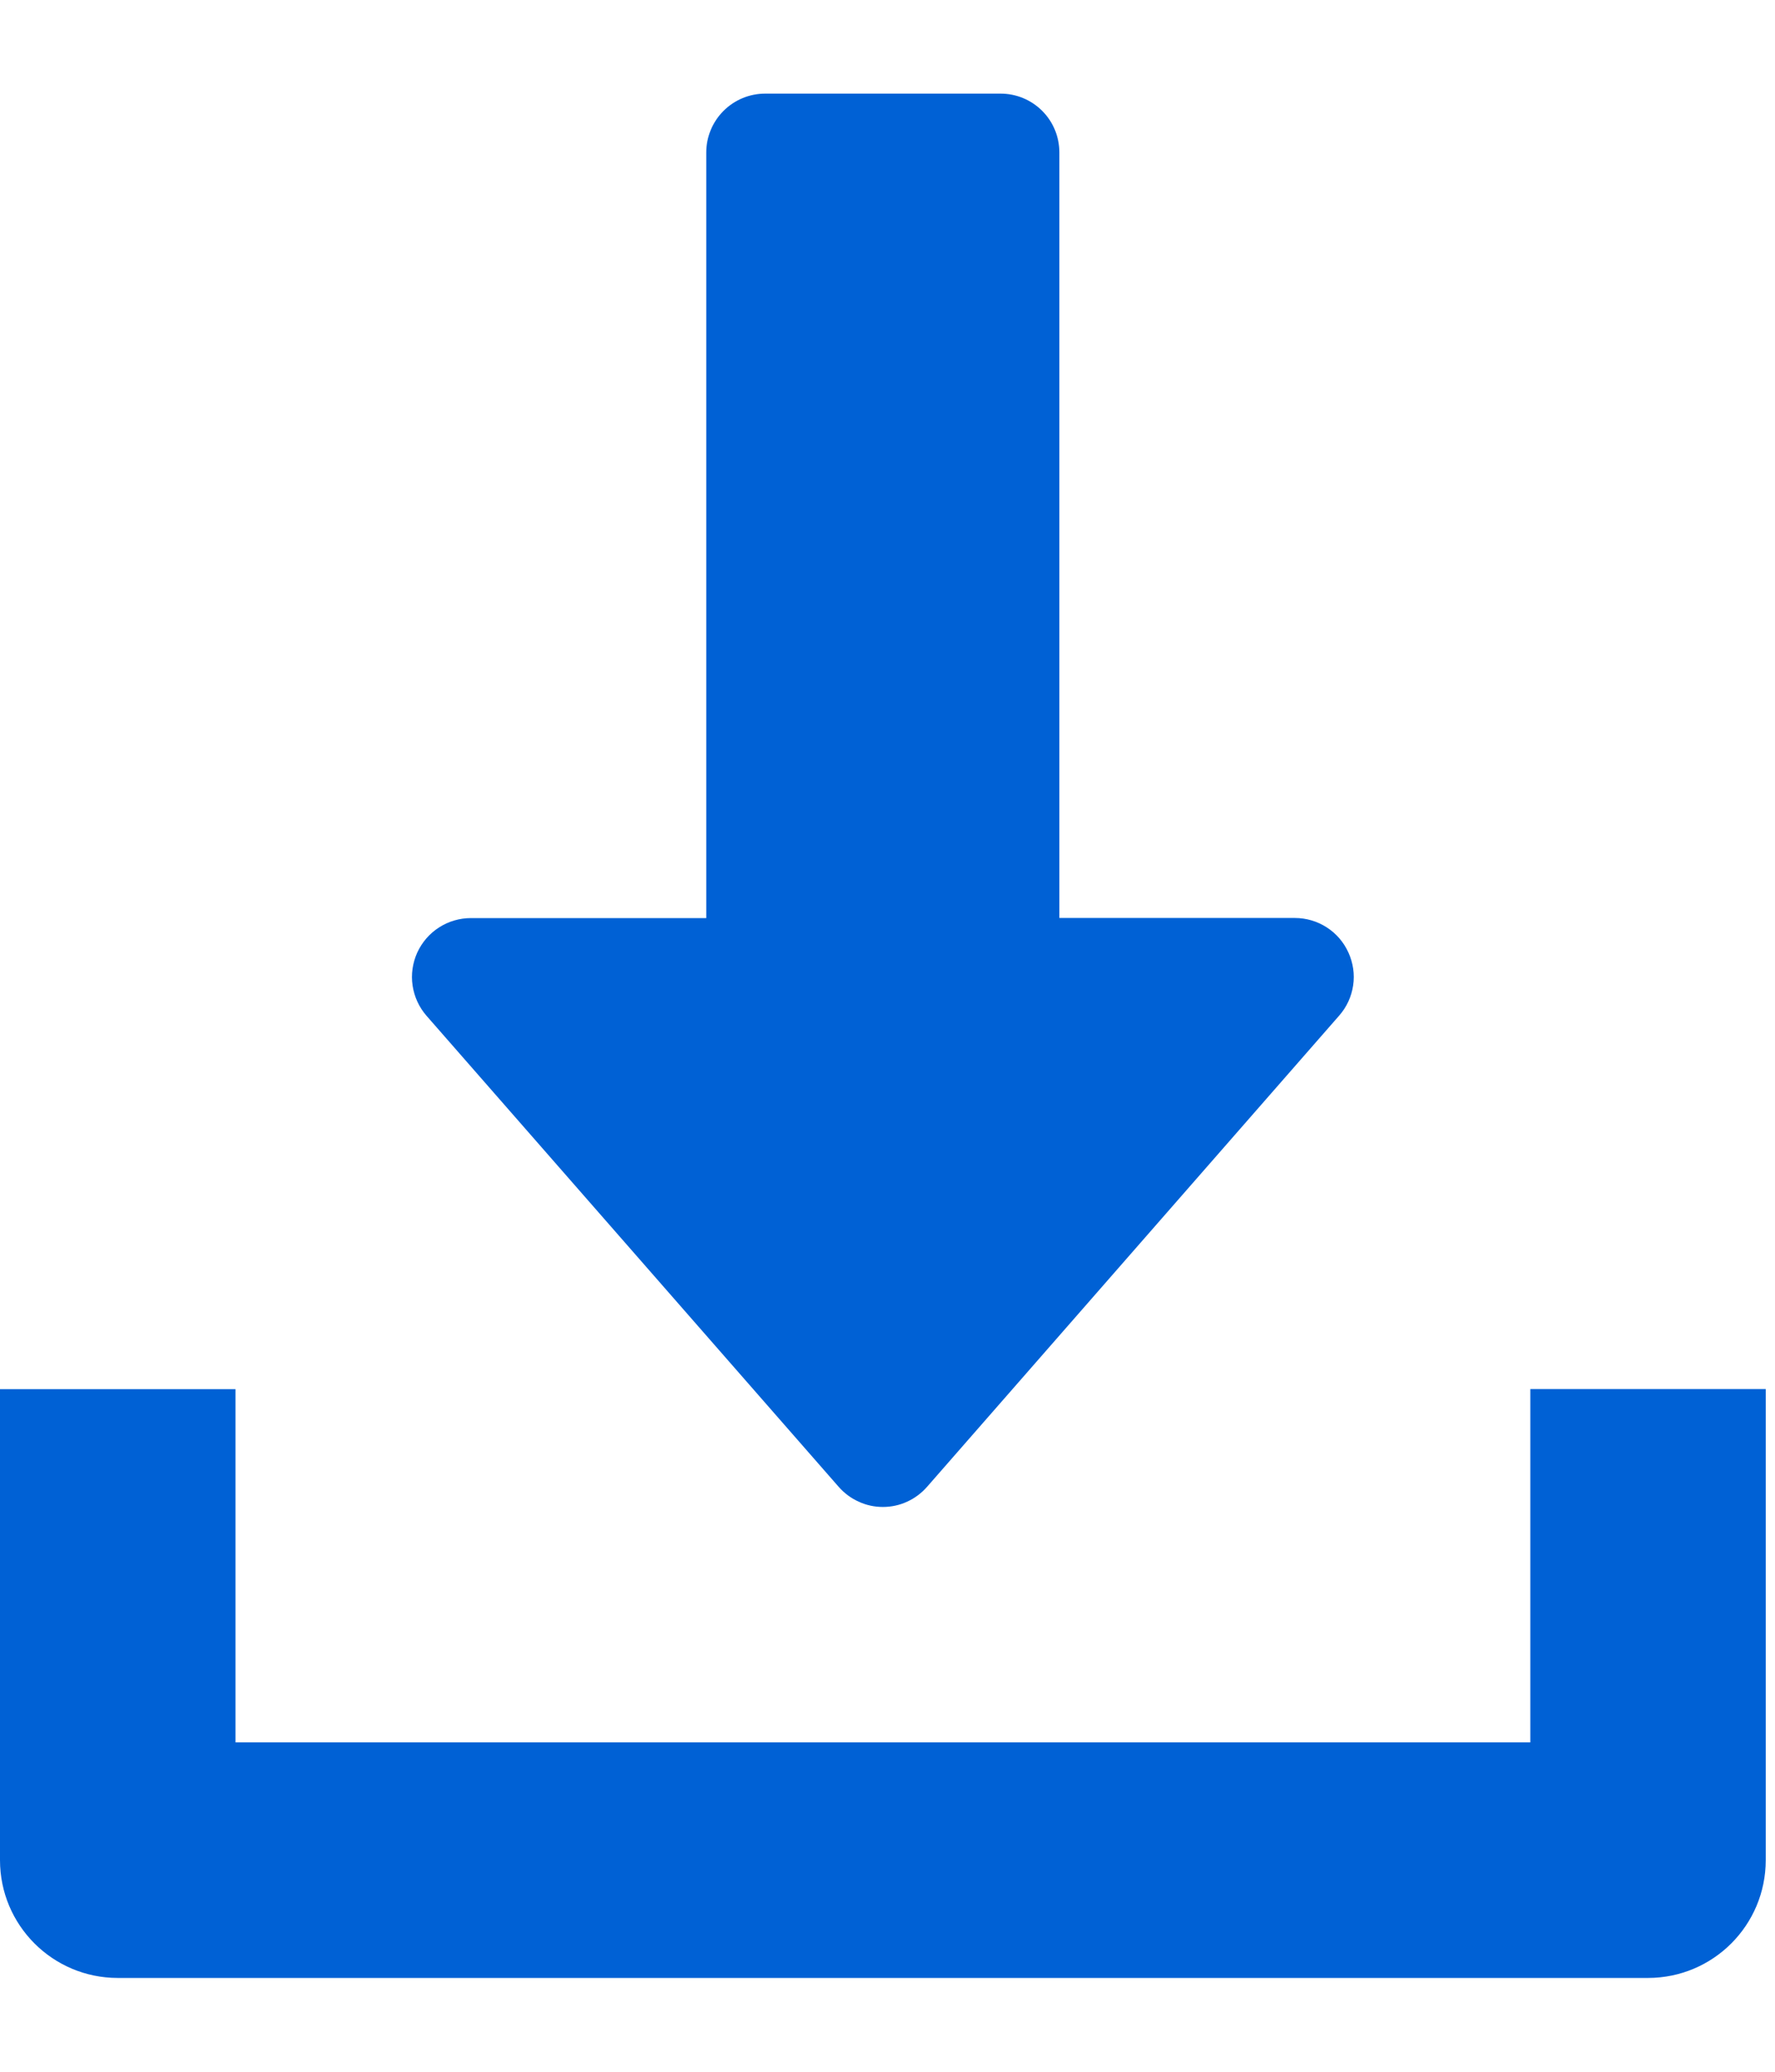
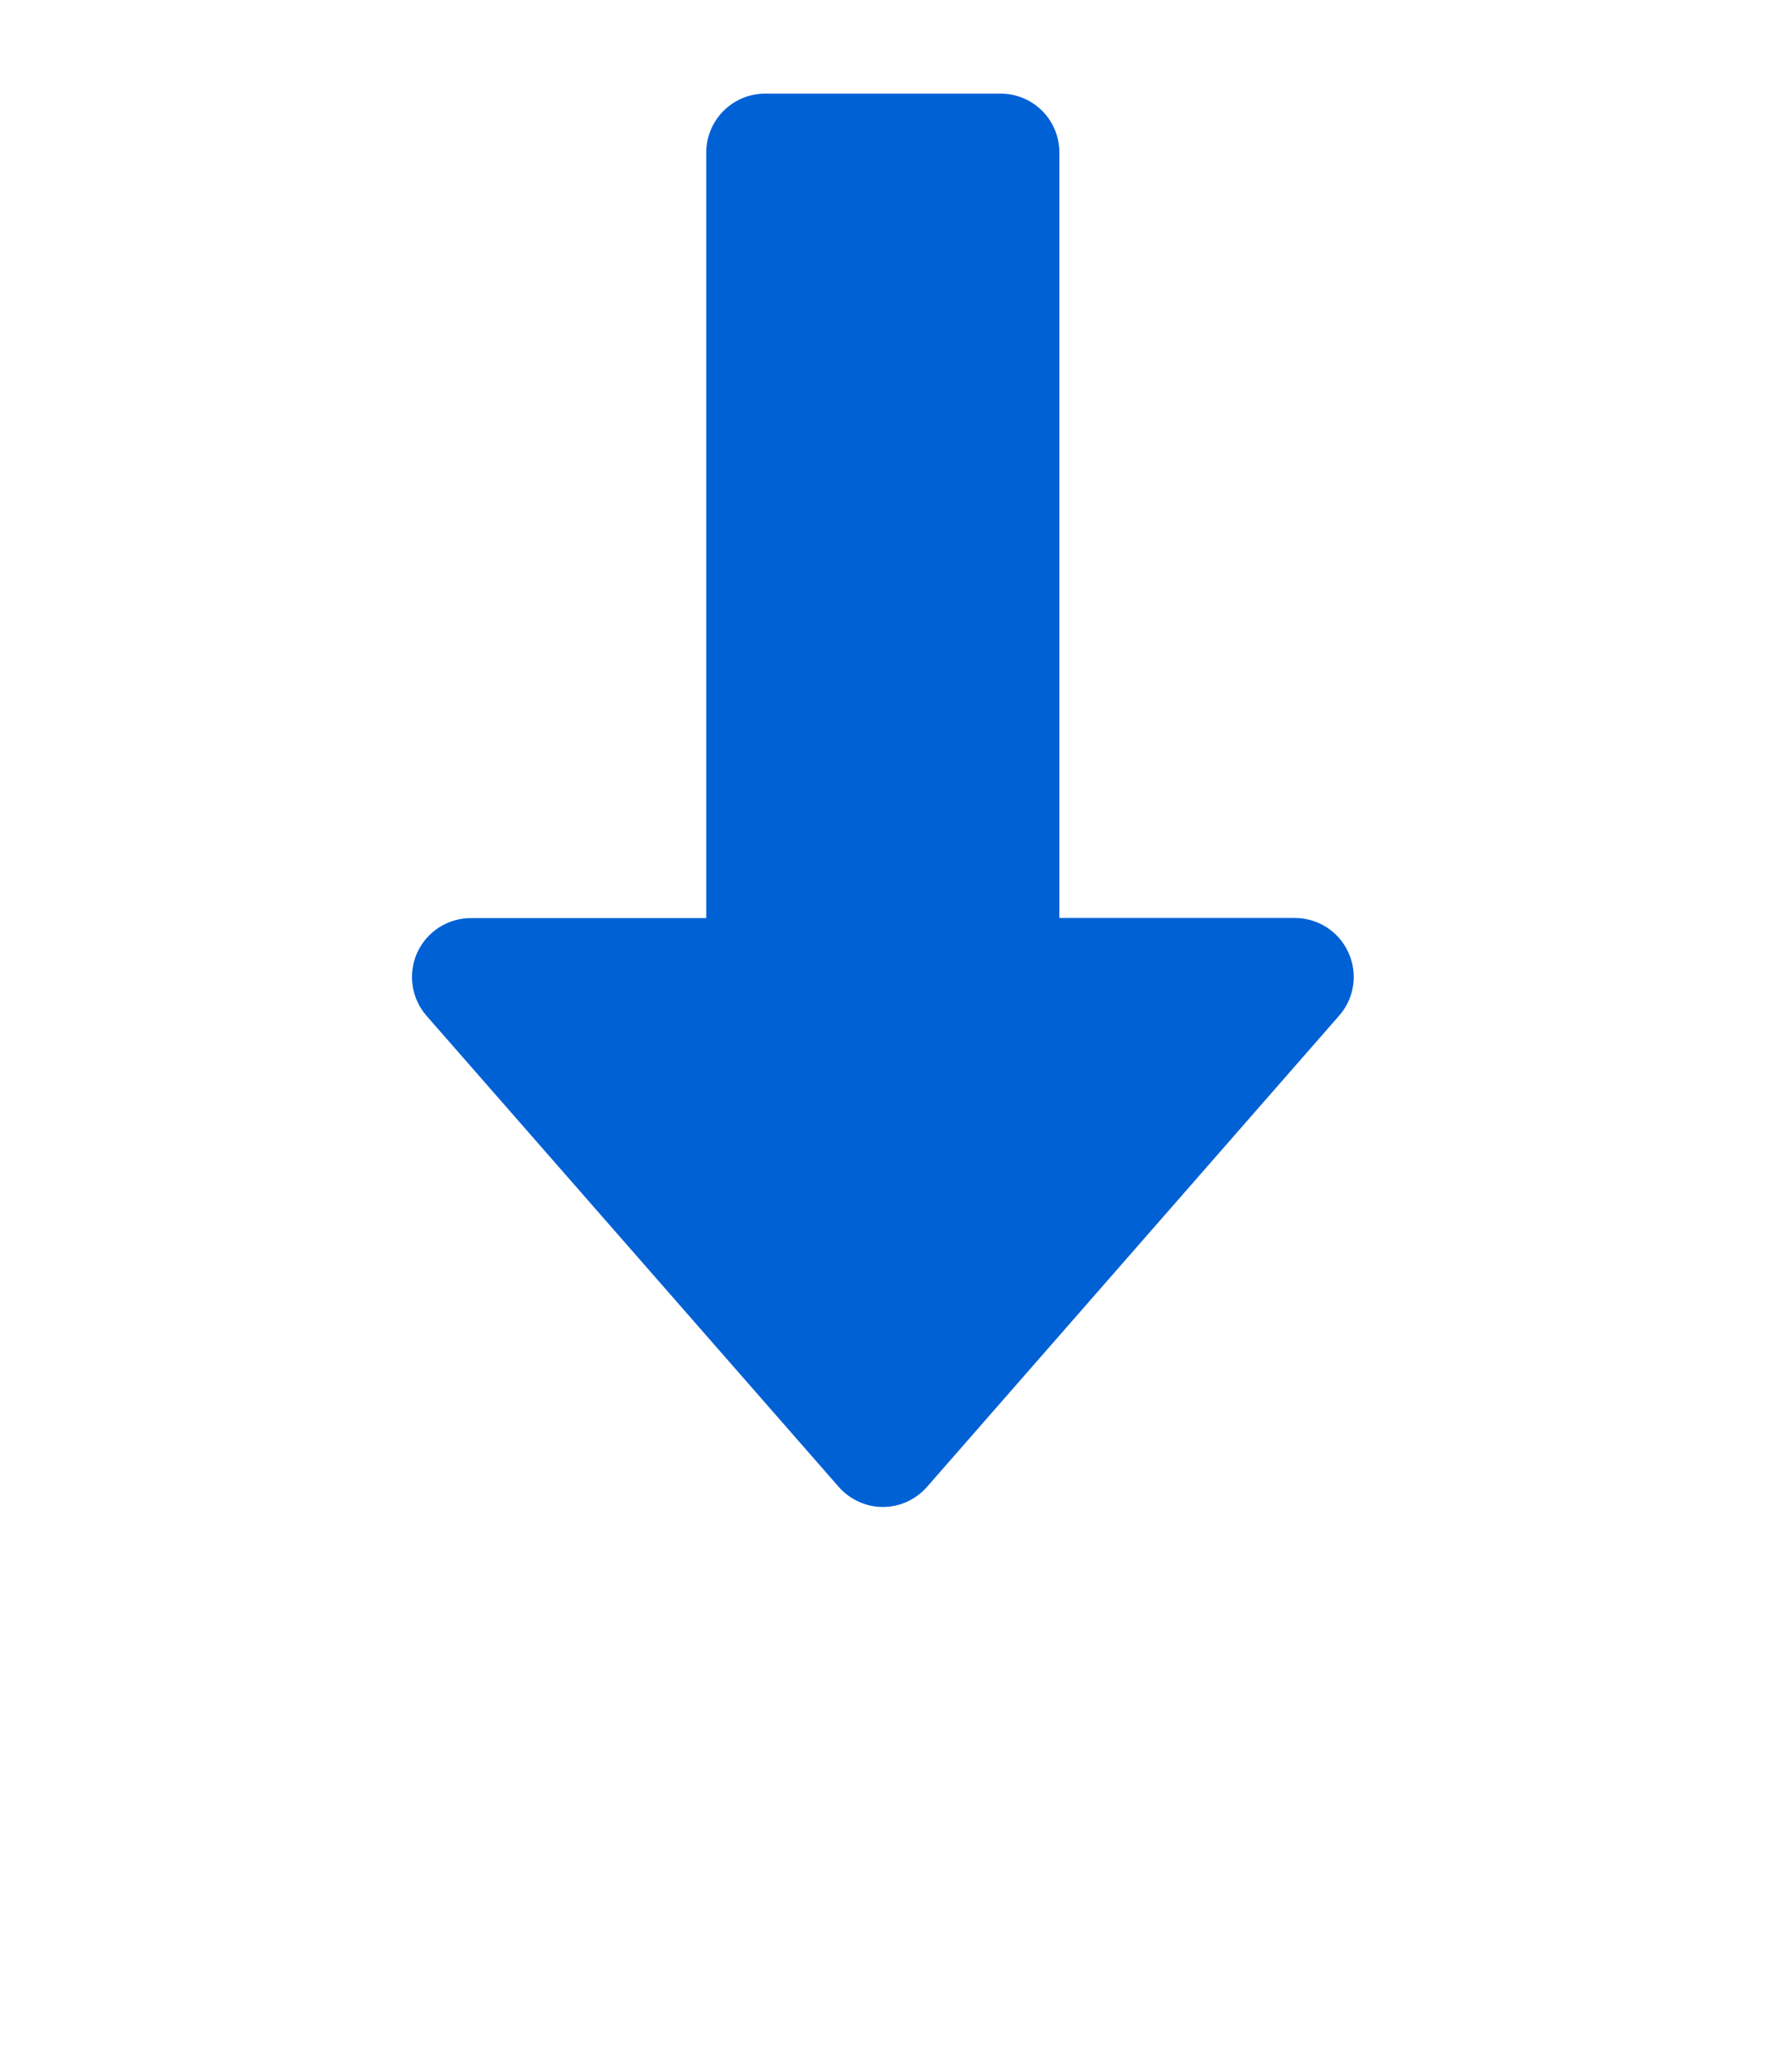
<svg xmlns="http://www.w3.org/2000/svg" width="18" height="21" viewBox="0 0 18 21" fill="none">
  <g clip-path="url(#clip0_2197_284)">
    <path d="M13.674 9.655C13.627 9.551 13.551 9.462 13.454 9.4C13.358 9.338 13.246 9.305 13.131 9.305H10.743V1.546C10.743 1.388 10.681 1.236 10.569 1.124C10.457 1.012 10.306 0.949 10.147 0.949H7.759C7.601 0.949 7.449 1.012 7.337 1.124C7.225 1.236 7.162 1.388 7.162 1.546V9.306H4.775C4.661 9.306 4.548 9.339 4.452 9.401C4.355 9.463 4.279 9.552 4.231 9.656C4.184 9.761 4.167 9.877 4.184 9.99C4.201 10.104 4.25 10.21 4.325 10.296L8.504 15.07C8.56 15.134 8.629 15.186 8.707 15.221C8.784 15.257 8.868 15.275 8.953 15.275C9.038 15.275 9.123 15.257 9.2 15.221C9.277 15.186 9.346 15.134 9.402 15.07L13.58 10.295C13.656 10.209 13.705 10.103 13.722 9.989C13.739 9.876 13.722 9.76 13.674 9.655Z" fill="#0061D5" />
-     <path d="M15.519 14.08V17.661H2.388V14.081H0V18.855C0 19.515 0.535 20.049 1.194 20.049H16.712C17.372 20.049 17.906 19.515 17.906 18.855V14.08H15.52H15.519Z" fill="#0061D5" />
  </g>
  <defs>
    <clipPath id="clip0_2197_284">
      <rect width="18" height="21" fill="white" />
    </clipPath>
  </defs>
</svg>